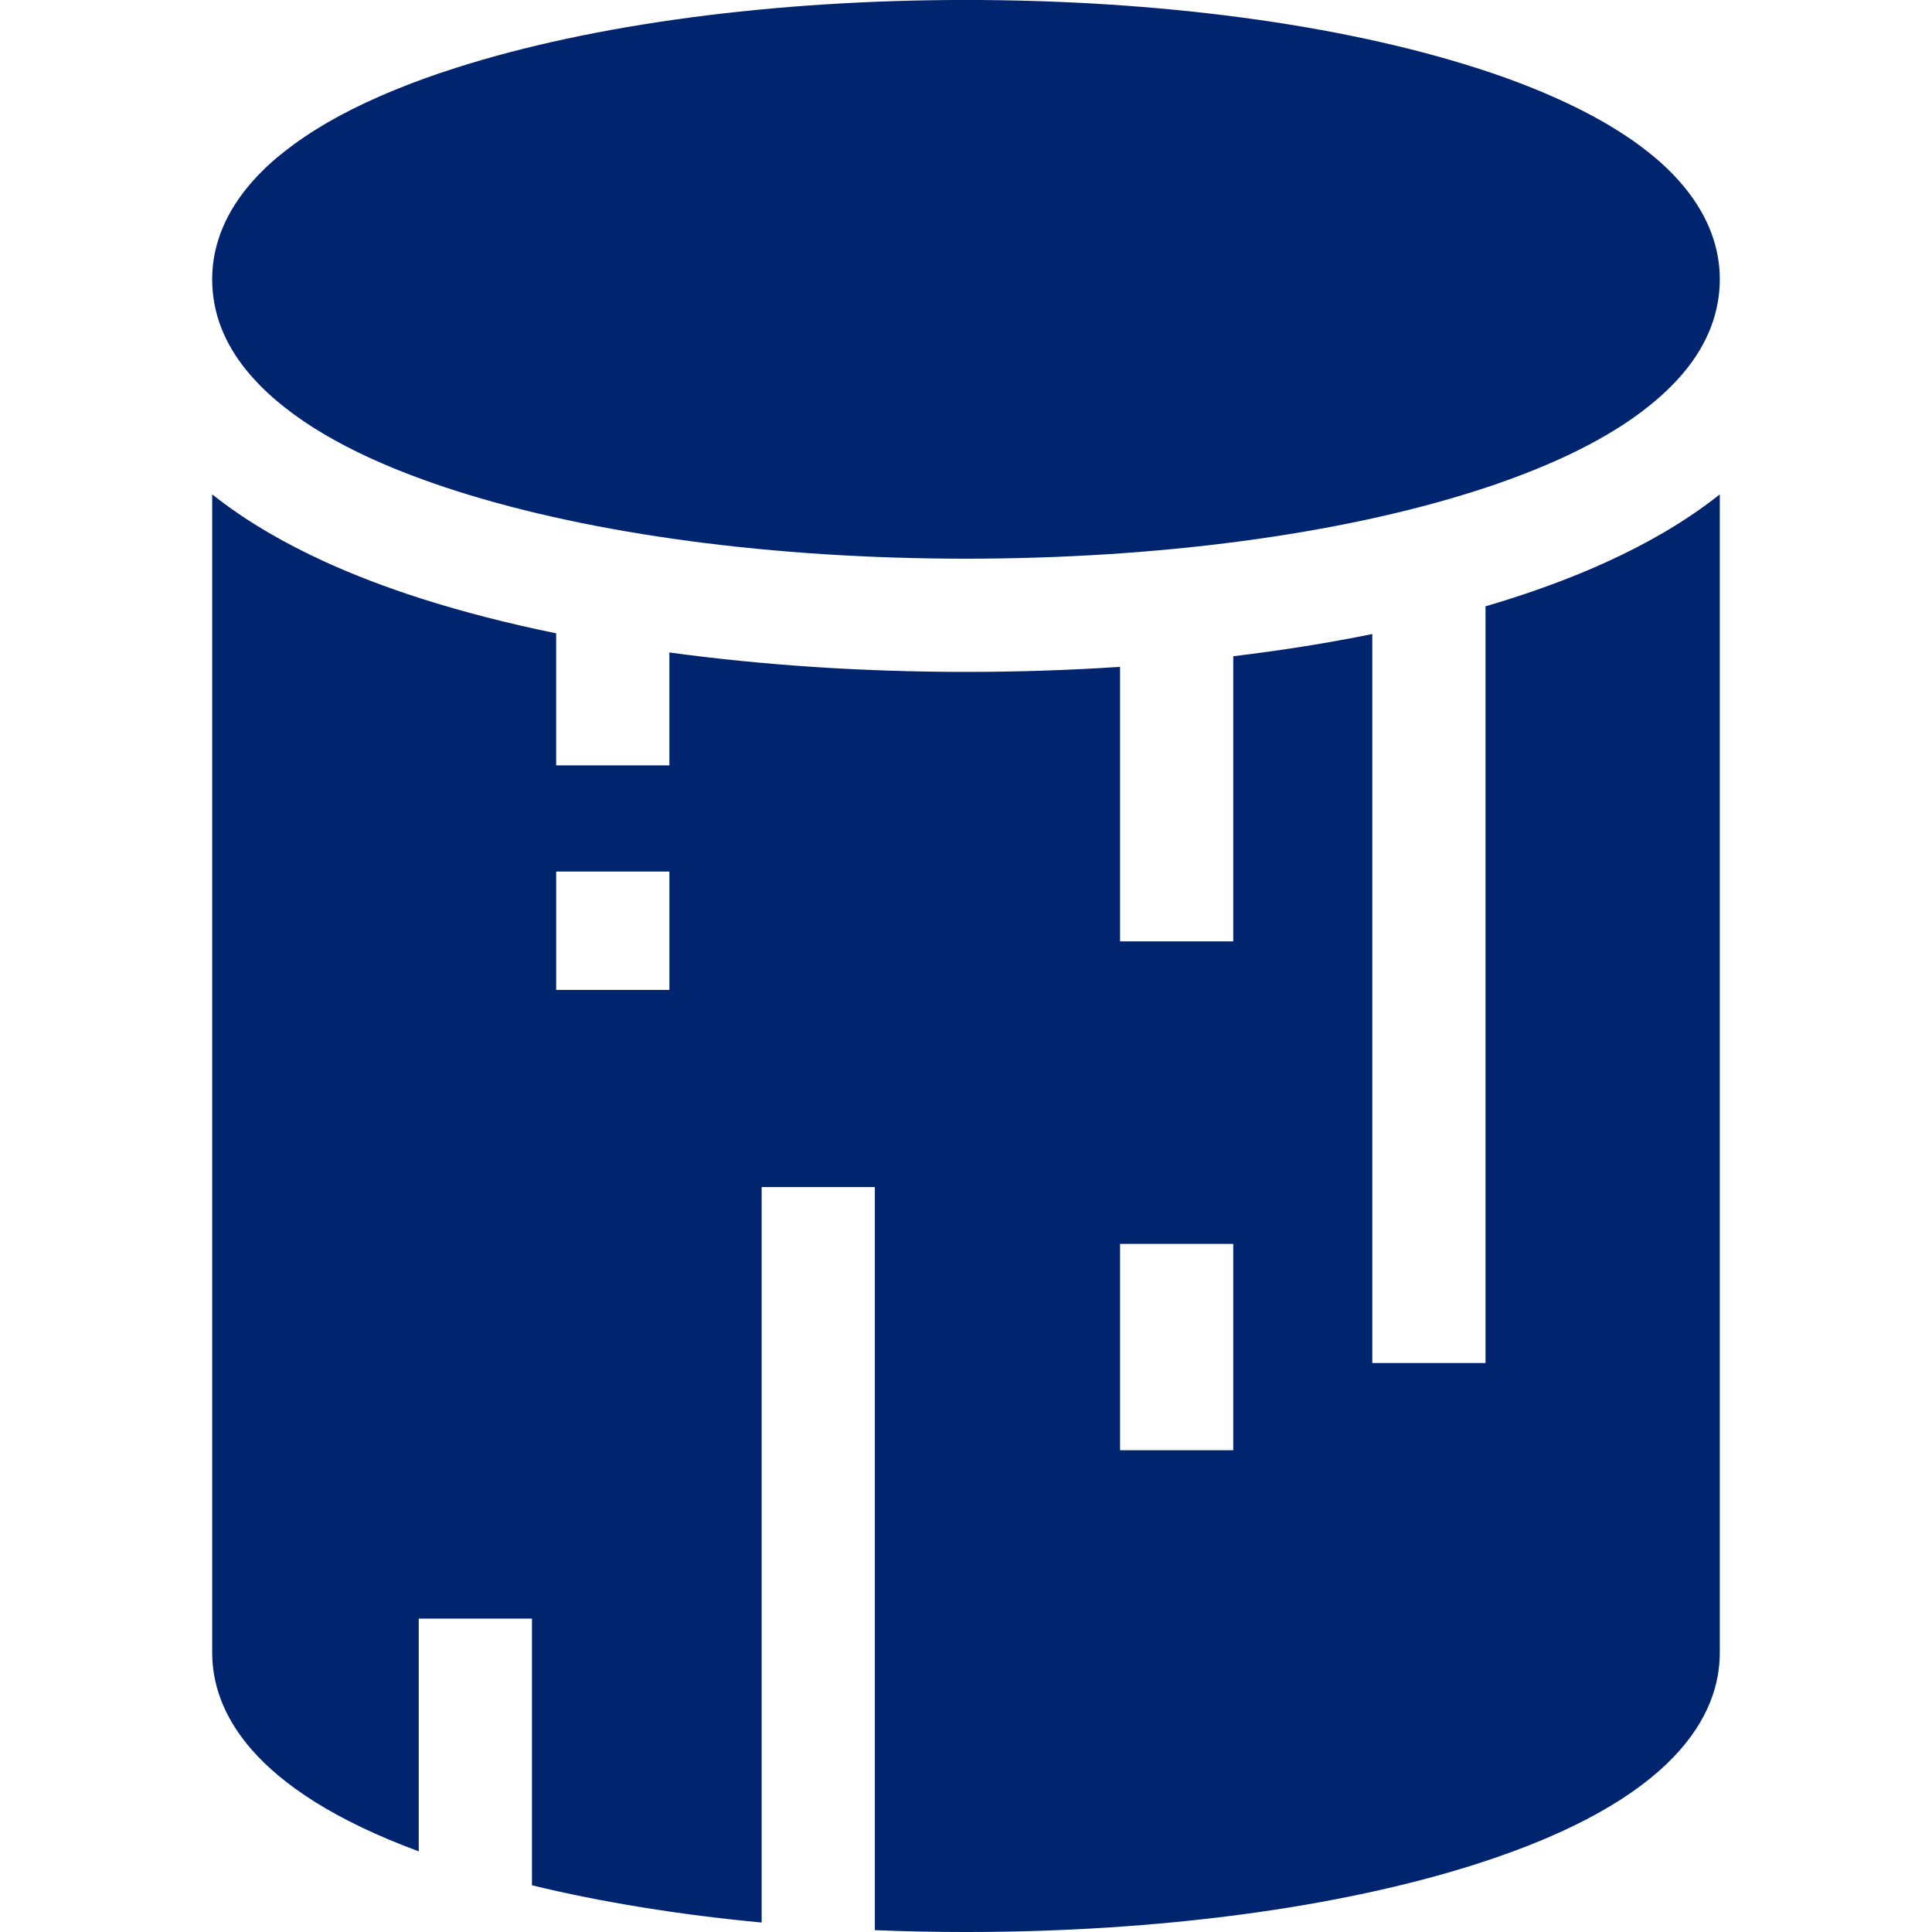
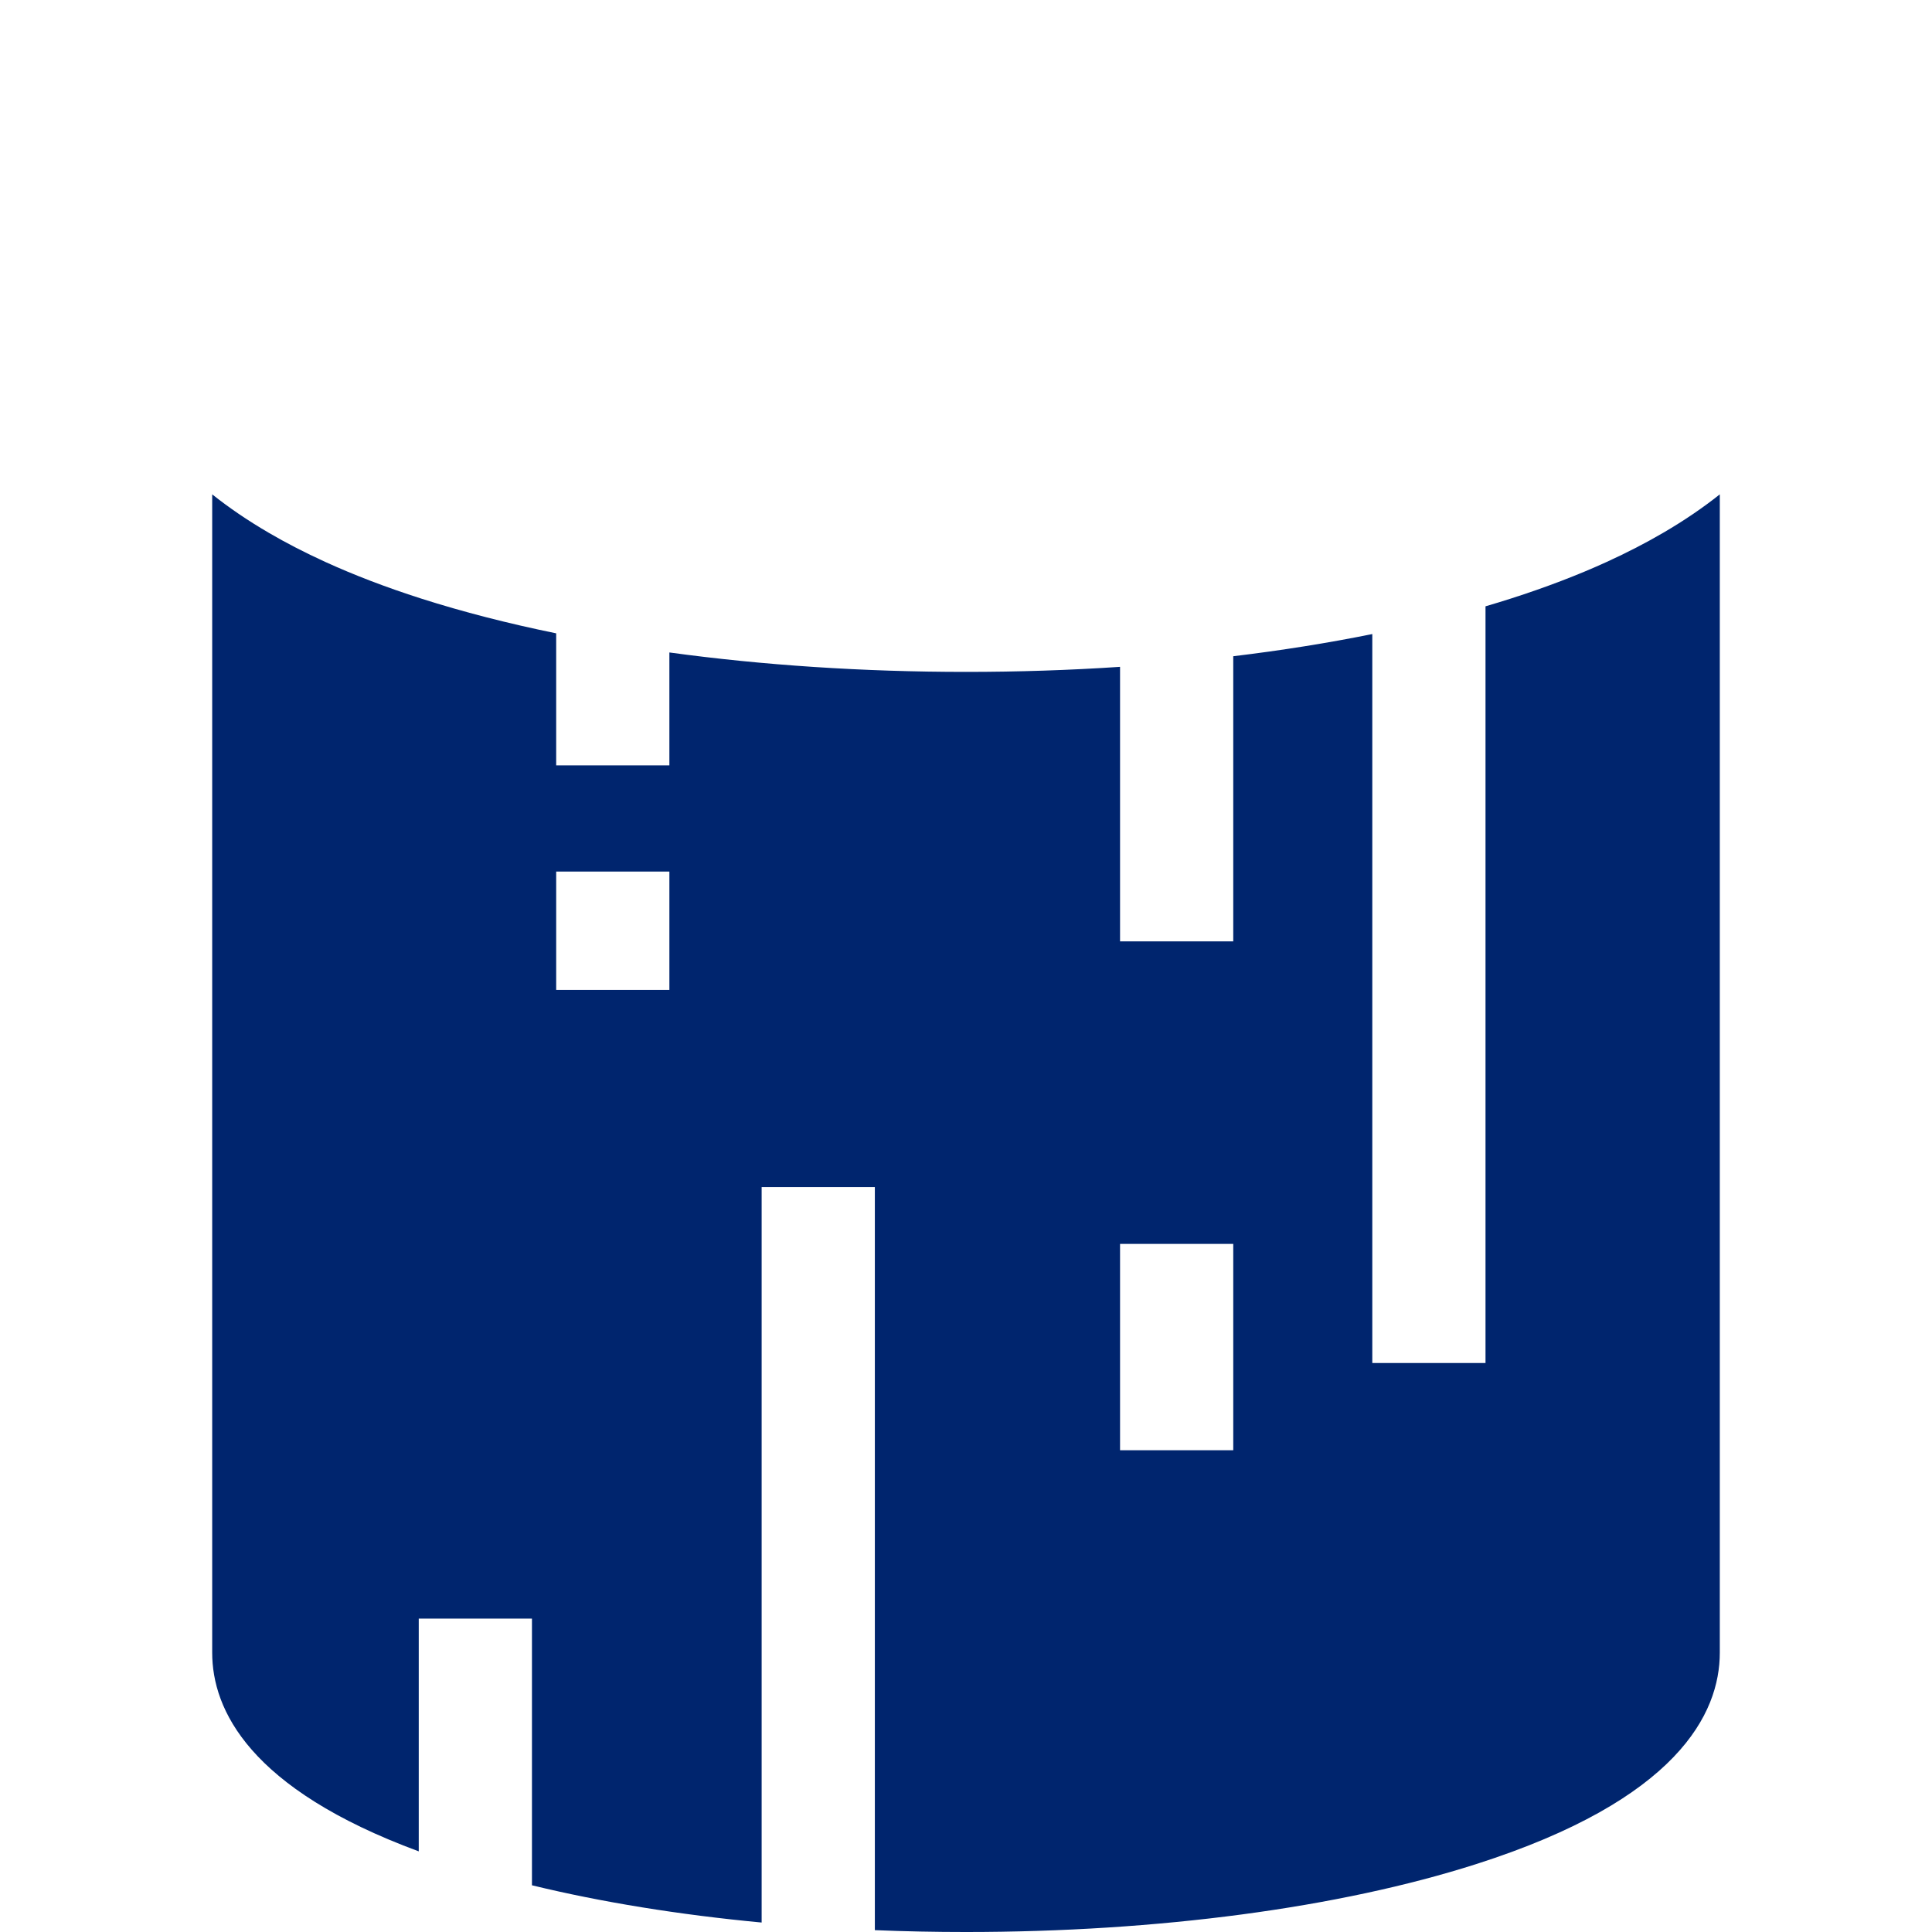
<svg xmlns="http://www.w3.org/2000/svg" version="1.1" id="Capa_1" x="0px" y="0px" viewBox="0 0 511.999 511.999" style="enable-background:new 0 0 511.999 511.999;" xml:space="preserve">
  <g>
    <g>
-       <path d="M455.735,72.67c-0.01-0.3-0.02-0.59-0.05-0.89c0.01-0.02,0.01-0.04,0-0.06c-0.01-0.26-0.04-0.53-0.06-0.79 c-0.02-0.27-0.04-0.53-0.08-0.8c-0.03-0.27-0.06-0.54-0.1-0.81c-1.04-7.56-4.78-16.18-13.8-24.82c-0.33-0.31-0.66-0.61-0.99-0.92 c-0.25-0.23-0.5-0.46-0.76-0.69c-0.29-0.25-0.58-0.51-0.88-0.76c-0.32-0.28-0.65-0.55-0.98-0.82l-0.99-0.81 c-0.55-0.44-1.1-0.86-1.66-1.29c-0.43-0.33-0.86-0.65-1.3-0.97s-0.89-0.64-1.33-0.95c-0.45-0.31-0.9-0.62-1.36-0.93 c-0.63-0.42-1.26-0.84-1.9-1.25c-0.48-0.3-0.95-0.6-1.44-0.9c-0.48-0.3-0.96-0.59-1.45-0.89c-0.73-0.43-1.46-0.85-2.19-1.28 c-0.01,0-0.02,0-0.03-0.01c-0.75-0.42-1.5-0.84-2.26-1.25c-0.75-0.4-1.51-0.8-2.27-1.2c-0.01,0-0.02,0-0.03-0.01 c-0.77-0.39-1.55-0.79-2.33-1.17c-0.06-0.03-0.12-0.06-0.19-0.09c-0.7-0.34-1.41-0.69-2.12-1.02c-1.03-0.49-2.07-0.97-3.12-1.43 c-1.2-0.54-2.4-1.06-3.6-1.56c-0.27-0.12-0.55-0.23-0.82-0.34c-0.42-0.17-0.83-0.34-1.25-0.51c-0.85-0.34-1.7-0.68-2.55-1.01 c-0.85-0.33-1.7-0.65-2.55-0.97c-0.01,0-0.02,0-0.02-0.01c-0.92-0.34-1.83-0.67-2.74-0.99c-1.02-0.37-2.04-0.72-3.05-1.07 c-1.44-0.48-2.87-0.95-4.28-1.4c-36.33-11.61-84.35-18-135.21-18c-50.85,0-98.87,6.39-135.21,18c-1.42,0.45-2.85,0.93-4.29,1.41 c-0.43,0.15-0.86,0.3-1.29,0.45c-0.93,0.32-1.87,0.66-2.82,1c-0.87,0.32-1.75,0.64-2.63,0.97c-1.6,0.61-3.2,1.23-4.8,1.89 c-0.8,0.32-1.6,0.66-2.4,0.99c0,0.01,0,0.01-0.01,0c-0.65,0.28-1.29,0.56-1.94,0.84c-10.54,4.61-18.71,9.49-24.99,14.44 c-0.52,0.4-1.04,0.81-1.54,1.23c-0.37,0.3-0.73,0.6-1.09,0.91c-0.3,0.25-0.59,0.51-0.88,0.76c-0.26,0.23-0.52,0.46-0.76,0.69 c-0.33,0.31-0.66,0.61-0.99,0.92c-9.02,8.64-12.76,17.26-13.8,24.82c-0.04,0.27-0.07,0.54-0.1,0.81c-0.04,0.27-0.06,0.53-0.08,0.8 c-0.02,0.26-0.05,0.53-0.06,0.79c-0.01,0.02-0.01,0.04,0,0.06c-0.03,0.29-0.04,0.59-0.05,0.89c-0.02,0.45-0.03,0.9-0.03,1.36 s0.01,0.91,0.03,1.36c0.009,0.299,0.019,0.599,0.049,0.889c-0.01,0.02-0.01,0.04,0,0.06c0.01,0.27,0.03,0.53,0.06,0.79 c0.02,0.27,0.04,0.53,0.08,0.8c0.03,0.27,0.06,0.54,0.1,0.81c1.17,8.87,5.66,16.56,12.17,23.2c0.25,0.25,0.5,0.51,0.75,0.76 c0.29,0.29,0.58,0.58,0.88,0.86c0.29,0.28,0.58,0.55,0.88,0.82v0.01c0.03,0.03,0.07,0.06,0.11,0.09c0.24,0.23,0.5,0.46,0.76,0.69 c0.29,0.25,0.58,0.51,0.88,0.76c0.36,0.31,0.72,0.61,1.09,0.91c0.46,0.38,0.93,0.76,1.4,1.13c3.1,2.46,6.67,4.9,10.76,7.29 c7.05,4.13,15.67,8.16,26.15,11.94c0.95,0.34,1.89,0.68,2.82,1c1.88,0.65,3.74,1.27,5.58,1.86c36.34,11.61,84.36,18,135.21,18 c50.86,0,98.88-6.39,135.21-18c1.41-0.45,2.84-0.92,4.28-1.4c1.35-0.46,2.67-0.93,3.96-1.4c0.94-0.34,1.86-0.68,2.76-1.02 c0.25-0.09,0.5-0.19,0.76-0.29c0.12-0.04,0.23-0.08,0.35-0.13c8.83-3.37,16.25-6.92,22.45-10.56 c0.616-0.361,1.218-0.722,1.811-1.084c0.18-0.11,0.354-0.22,0.531-0.33c0.159-0.099,0.319-0.198,0.477-0.296 c0.01-0.007,0.021-0.013,0.031-0.019c0.005-0.003,0.009-0.006,0.013-0.008c0.233-0.146,0.466-0.292,0.695-0.439 c0.205-0.131,0.405-0.262,0.607-0.393c0.005-0.003,0.01-0.006,0.015-0.01c0.001,0,0.001-0.001,0.001-0.001 c0.326-0.212,0.651-0.424,0.969-0.636c0.043-0.029,0.088-0.057,0.13-0.083c0.01-0.01,0.018-0.014,0.026-0.021 c0.188-0.126,0.374-0.253,0.56-0.379c0.32-0.218,0.636-0.436,0.949-0.654c0.005-0.003,0.01-0.007,0.014-0.01 c0.223-0.155,0.445-0.311,0.663-0.467c0.271-0.194,0.537-0.387,0.803-0.581c0.227-0.166,0.457-0.332,0.68-0.497 c0.054-0.041,0.113-0.081,0.166-0.121c0.14-0.108,0.279-0.216,0.419-0.324c1.304-0.99,2.539-1.982,3.691-2.976 c0.3-0.25,0.59-0.51,0.88-0.76c0.26-0.23,0.51-0.46,0.76-0.69c0.04-0.03,0.07-0.06,0.1-0.08v-0.01c0.3-0.28,0.6-0.55,0.89-0.83 c7.015-6.653,12.007-14.412,13.576-23.407c0.004-0.024,0.01-0.049,0.014-0.073c0.04-0.23,0.08-0.45,0.11-0.67 c0.04-0.22,0.07-0.45,0.1-0.67c0.04-0.27,0.07-0.54,0.1-0.81c0.04-0.27,0.06-0.53,0.08-0.8c0.02-0.26,0.05-0.53,0.06-0.79 c0.01-0.02,0.01-0.04,0-0.06c0.03-0.29,0.04-0.59,0.05-0.89c0.02-0.45,0.03-0.9,0.03-1.36S455.755,73.12,455.735,72.67z" fill="#000000" style="fill: rgb(0, 37, 110);" />
-     </g>
+       </g>
  </g>
  <g>
    <g>
      <path d="M440.754,141.199c-4.55,2.66-9.53,5.24-14.99,7.73c-7.54,3.44-15.98,6.69-25.42,9.71c-2.19,0.7-4.41,1.38-6.67,2.04 v200.53h-30v-193.18c-11.71,2.37-24.05,4.34-36.85,5.88v75.56h-30v-72.75c-13.33,0.89-26.99,1.34-40.83,1.34 c-27.28,0-53.89-1.77-78.6-5.15v29.93h-30v-35c-12.73-2.6-24.71-5.68-35.74-9.2c-9.44-3.02-17.88-6.27-25.42-9.71 c-5.46-2.49-10.45-5.07-15-7.73c-5.64-3.29-10.62-6.7-15-10.19v306.96c0,15.11,9.8,36.06,54.74,52.66v-61.68h30v70.67 c18.44,4.48,39.02,7.81,60.87,9.87v-194.91h30v196.93c7.95,0.33,16.01,0.49,24.15,0.49c50.86,0,98.88-6.39,135.22-18 c53.35-17.05,64.55-39.88,64.55-56.03v-306.96C451.374,134.499,446.404,137.909,440.754,141.199z M177.394,262.329h-30v-31.36h30 V262.329z M326.824,384.329h-30v-54.68h30V384.329z" fill="#000000" style="fill: rgb(0, 37, 110);" />
    </g>
  </g>
</svg>